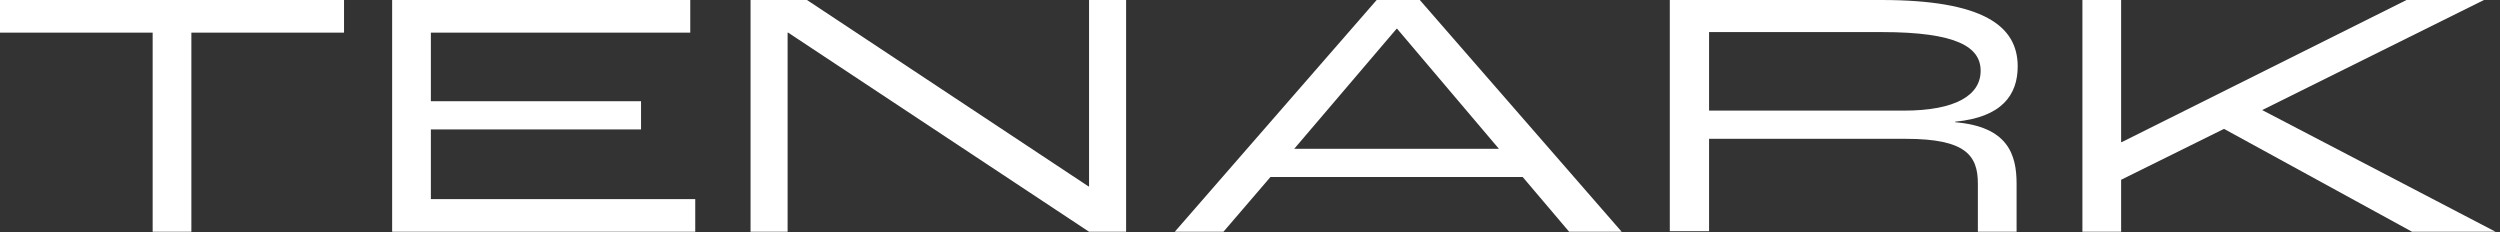
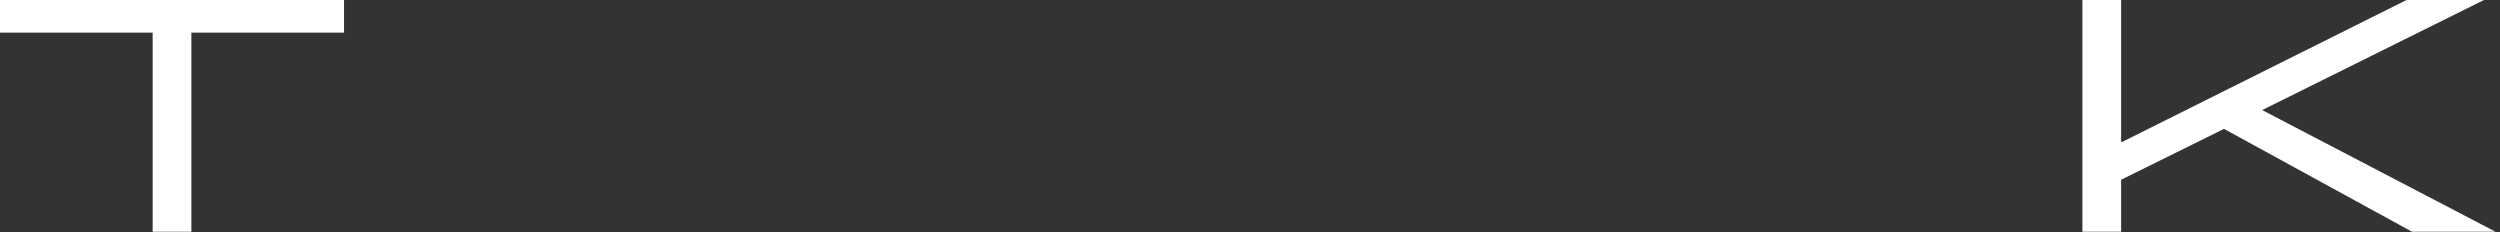
<svg xmlns="http://www.w3.org/2000/svg" version="1.1" id="Livello_1" x="0px" y="0px" viewBox="0 0 452 42" style="enable-background:new 0 0 452 42;" xml:space="preserve">
  <rect x="0" y="0" width="452" height="42" fill="#333333" stroke="none" />
  <style type="text/css">
	.st0{fill:#FFFFFF;}
</style>
  <path class="st0" d="M376.5,41.9V0h7v25.7h0.1L435.1,0h14L409,19.9l42.2,22h-15.1l-34-18.6l-18.6,9.2v9.4H376.5z" />
-   <path class="st0" d="M301.9,41.9V0h38.2c18.5,0,24.7,4.7,24.7,12c0,5.2-2.9,9.2-11.3,10v0.1c9.5,0.8,11.1,5.8,11.1,11.1v8.7h-7v-8.7  c0-5.1-2.2-8.1-13-8.1h-35.6v16.7H301.9z M308.9,20h35.3c9.4,0,13.9-2.8,13.9-7.2c0-4.3-4.3-7-17.9-7h-31.2V20z" />
-   <path class="st0" d="M283.7,41.9l-8.4-9.9h-45.6l-8.5,9.9h-8.8L248.9,0h7.8l36.5,41.9H283.7z M234,26.9h37L252.6,5.2h-0.1L234,26.9z  " />
-   <path class="st0" d="M135.7,41.9V0h10.2l50.9,33.7h0.1V0h6.7v41.9h-6.7l-54.4-36h-0.1v36H135.7z" />
-   <path class="st0" d="M70.9,41.9V0h53.9v5.9H77.9v12.4h38v5.1h-38V36h47.8v5.9H70.9z" />
  <path class="st0" d="M27.6,41.9v-36H0V0h62.2v5.9H34.6v36H27.6z" />
</svg>